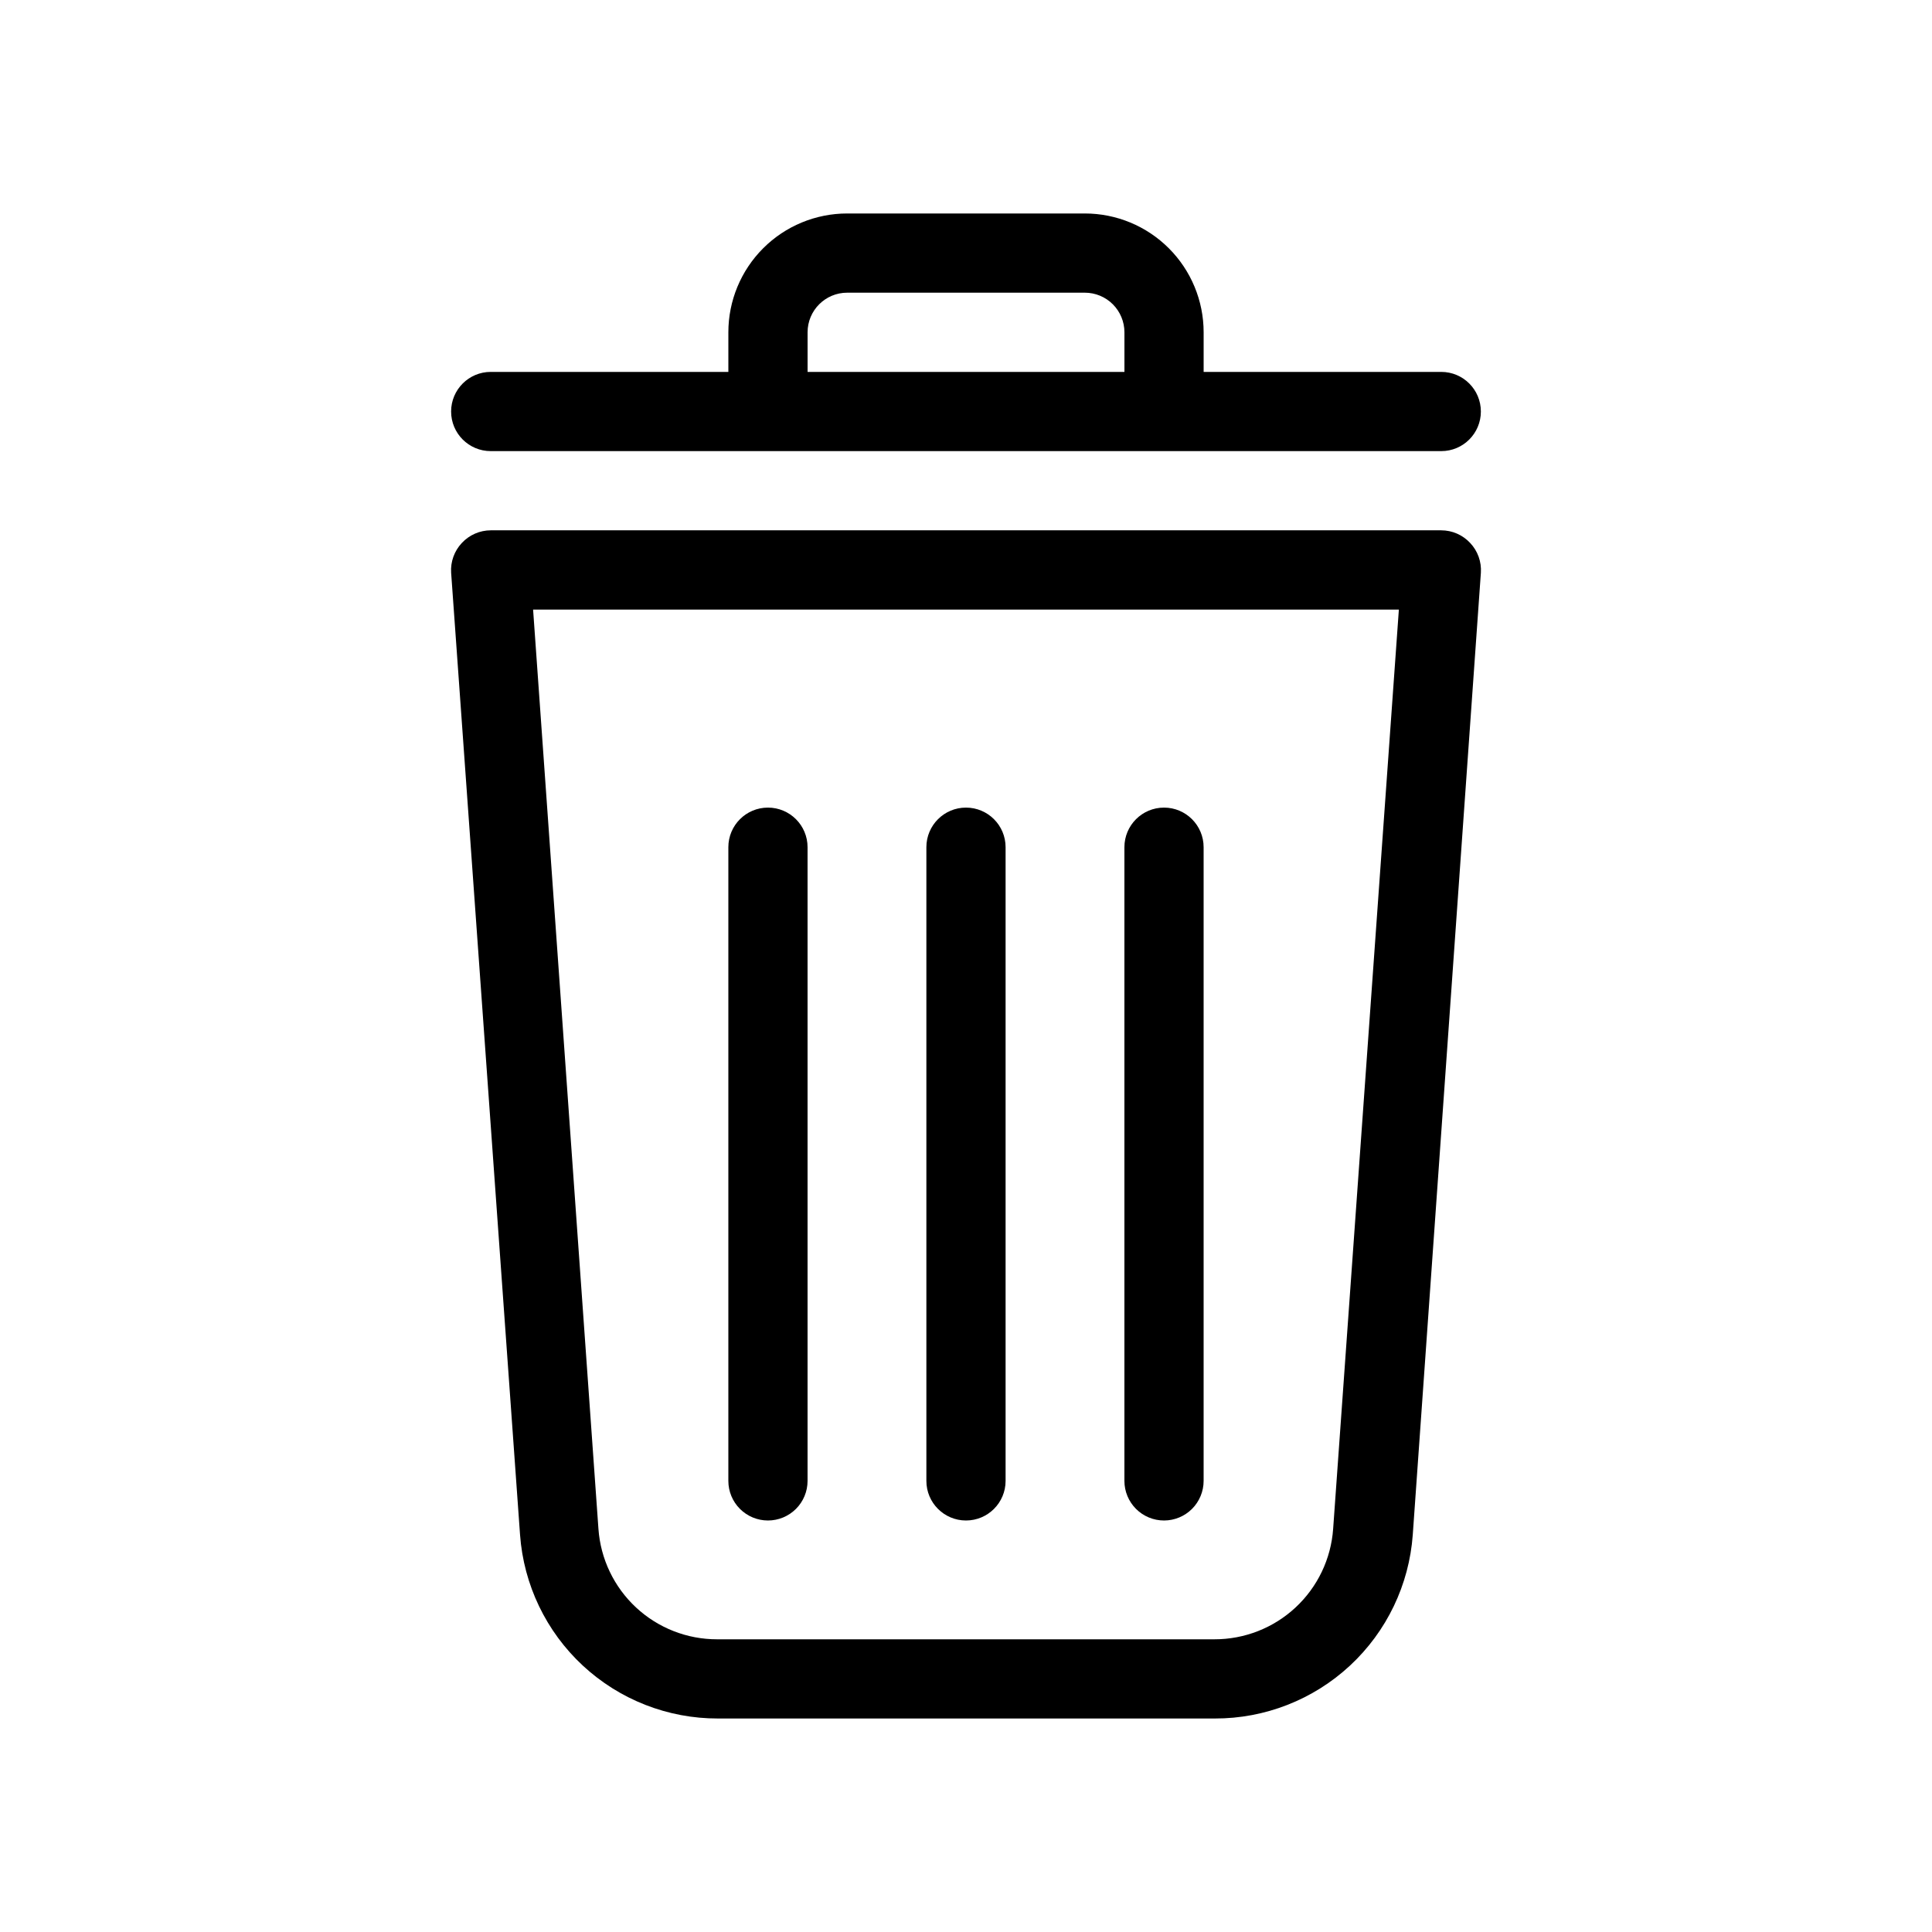
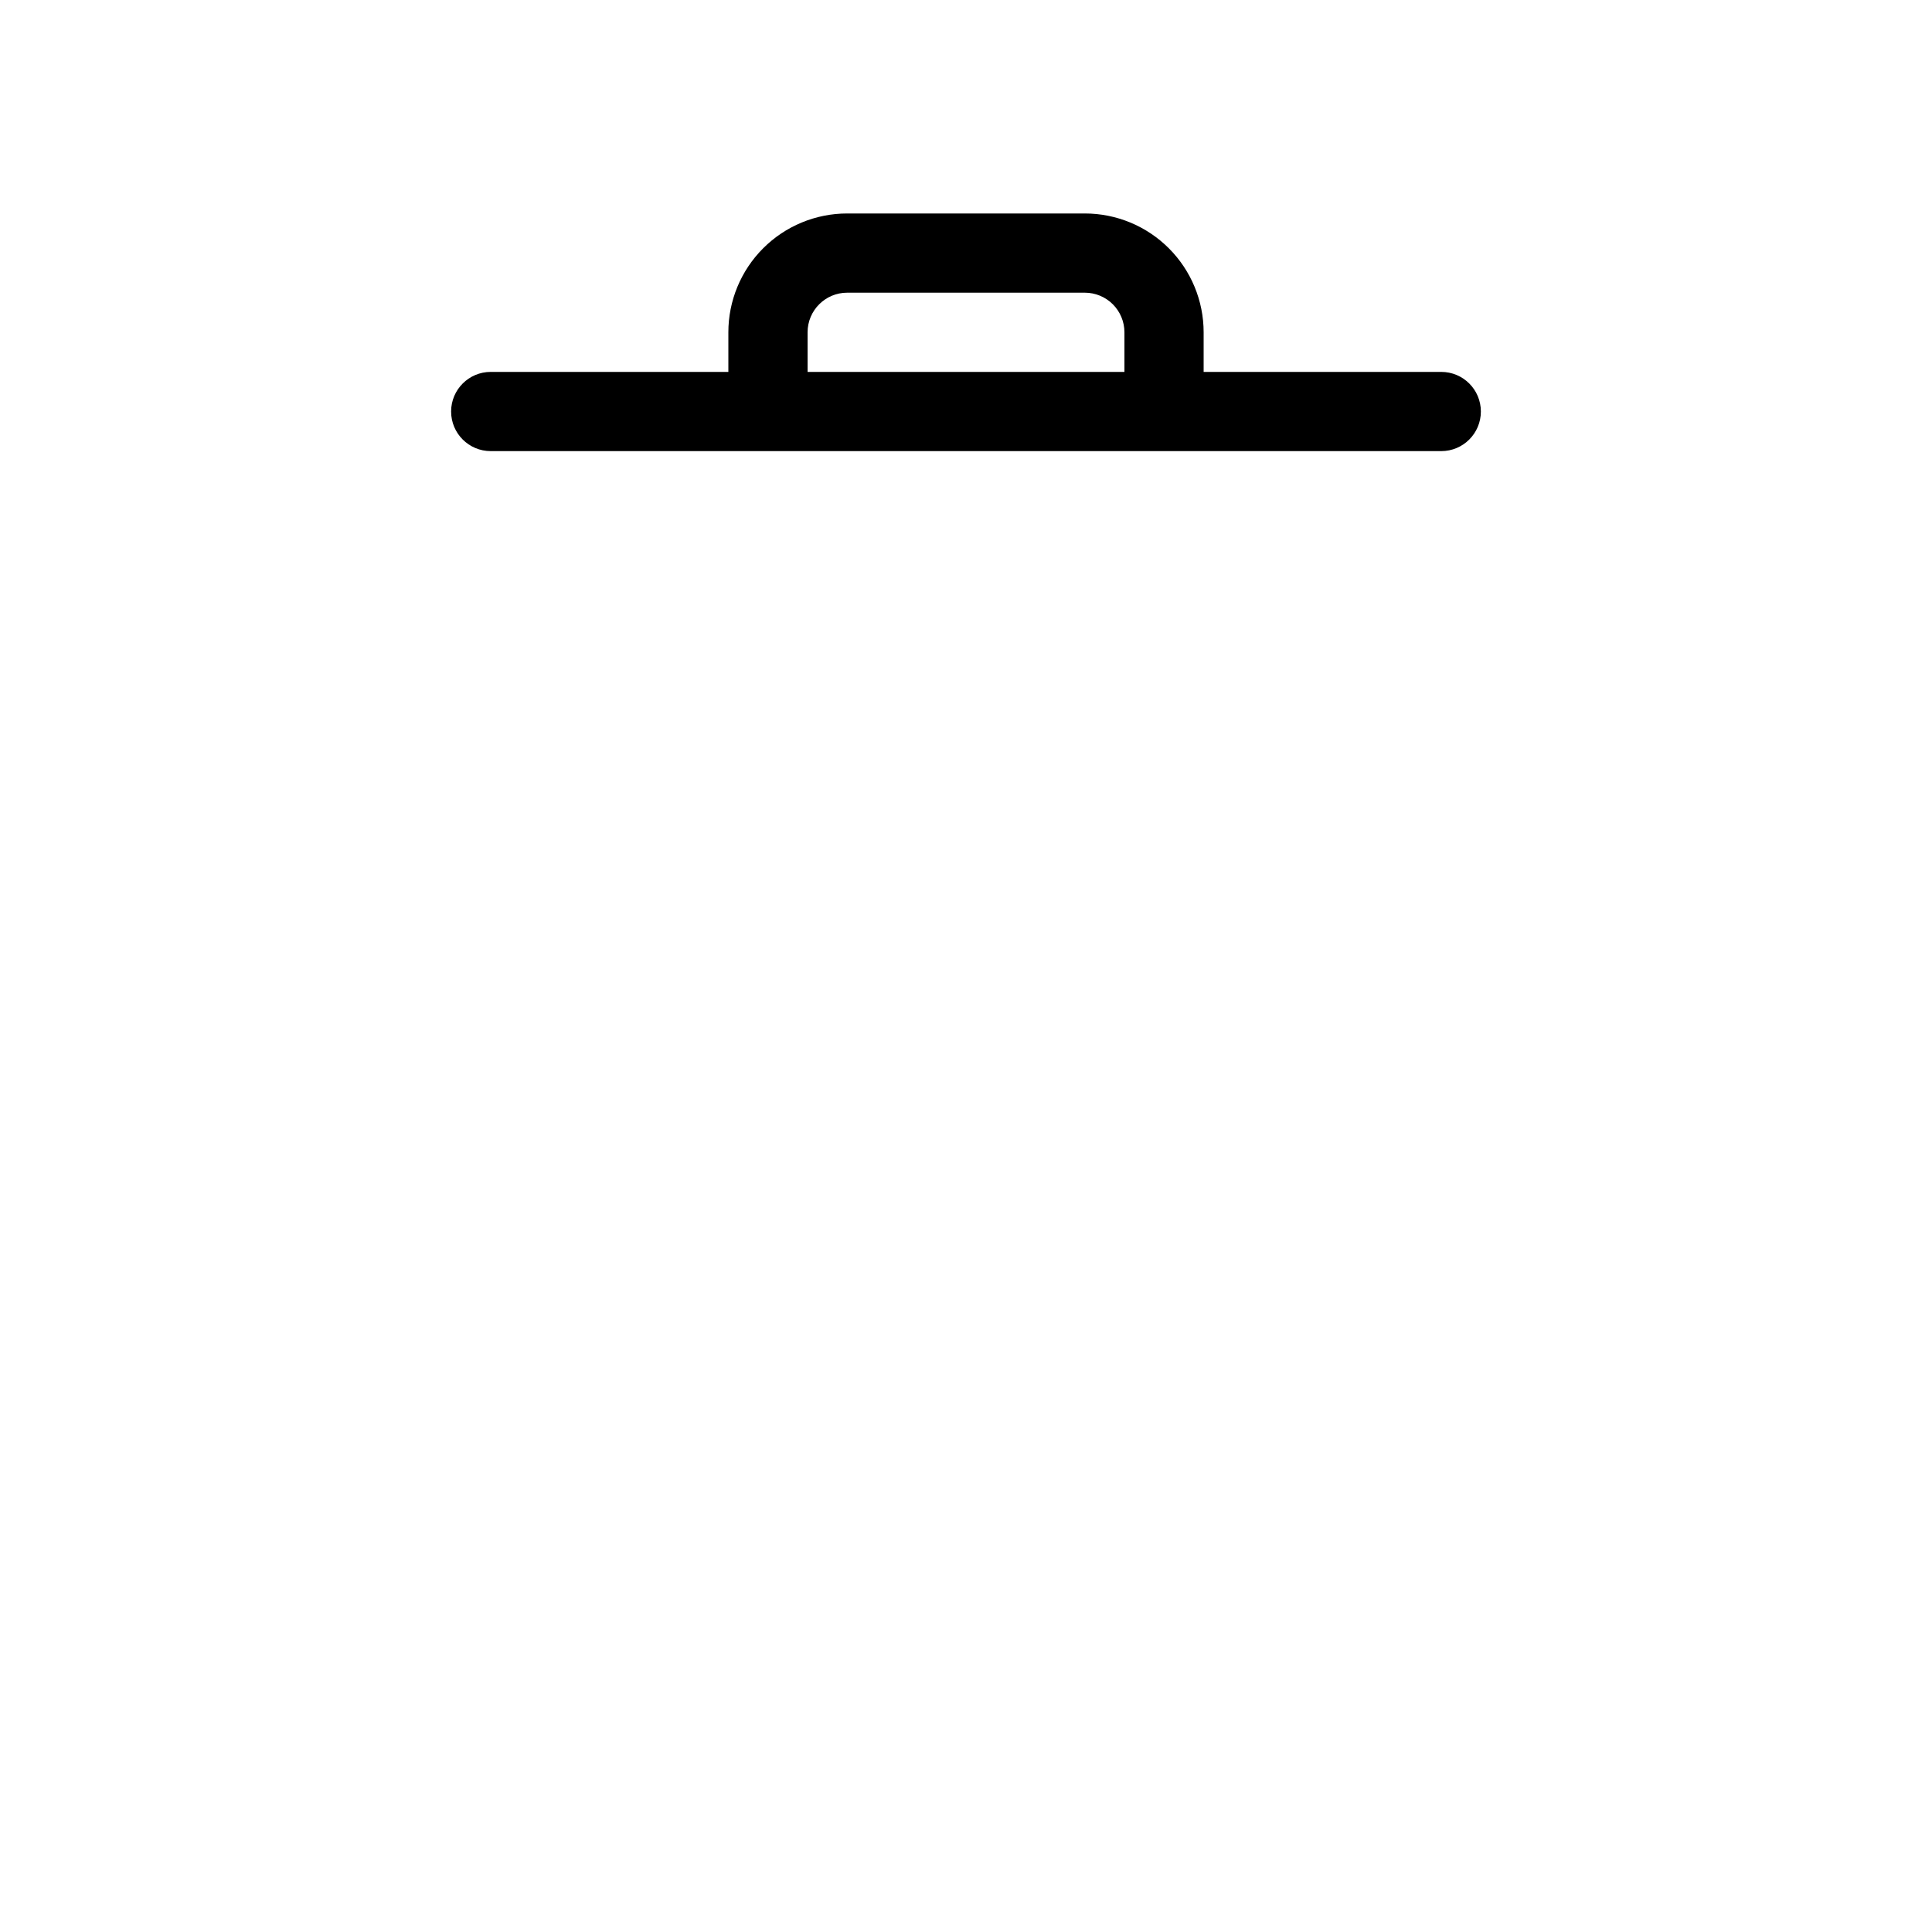
<svg xmlns="http://www.w3.org/2000/svg" fill="#000000" width="800px" height="800px" version="1.1" viewBox="144 144 512 512">
  <g>
-     <path d="m525.95 284.54h-251.9c-2.91 0.008-5.684 1.227-7.664 3.359-1.992 2.117-3.019 4.969-2.832 7.871l18.262 254.95c0.957 13.254 6.906 25.648 16.645 34.688 9.742 9.039 22.547 14.047 35.836 14.012h131.62c13.289 0.035 26.094-4.973 35.836-14.012 9.738-9.039 15.688-21.434 16.645-34.688l18.051-254.95c0.188-2.902-0.836-5.754-2.832-7.871-1.977-2.133-4.754-3.352-7.664-3.359zm-28.652 264.61c-0.559 7.961-4.121 15.414-9.969 20.852-5.844 5.438-13.535 8.449-21.52 8.43h-131.73c-7.981 0.02-15.676-2.992-21.52-8.43-5.848-5.438-9.41-12.891-9.969-20.852l-17.316-243.61h229.44z" />
    <path d="m274.05 263.55h251.9c5.797 0 10.496-4.699 10.496-10.496 0-5.797-4.699-10.496-10.496-10.496h-62.973v-10.496c0-8.352-3.32-16.359-9.223-22.266-5.906-5.906-13.918-9.223-22.266-9.223h-62.977c-8.352 0-16.363 3.316-22.266 9.223-5.906 5.906-9.223 13.914-9.223 22.266v10.496h-62.977c-5.797 0-10.496 4.699-10.496 10.496 0 5.797 4.699 10.496 10.496 10.496zm83.969-31.488c0-5.797 4.699-10.496 10.496-10.496h62.977c2.781 0 5.453 1.105 7.422 3.074 1.965 1.969 3.074 4.637 3.074 7.422v10.496h-83.969z" />
-     <path d="m389.5 536.45v-167.93c0-5.797 4.699-10.496 10.496-10.496s10.496 4.699 10.496 10.496v167.93c0 5.797-4.699 10.496-10.496 10.496s-10.496-4.699-10.496-10.496zm-41.984 10.496c2.781 0 5.453-1.105 7.422-3.074s3.074-4.637 3.074-7.422v-167.93c0-5.797-4.699-10.496-10.496-10.496s-10.496 4.699-10.496 10.496v167.93c0 2.785 1.105 5.453 3.074 7.422s4.637 3.074 7.422 3.074zm104.96 0c2.781 0 5.453-1.105 7.422-3.074 1.965-1.969 3.074-4.637 3.074-7.422v-167.93c0-5.797-4.699-10.496-10.496-10.496s-10.496 4.699-10.496 10.496v167.93c0 2.785 1.105 5.453 3.074 7.422 1.965 1.969 4.637 3.074 7.422 3.074z" />
  </g>
</svg>